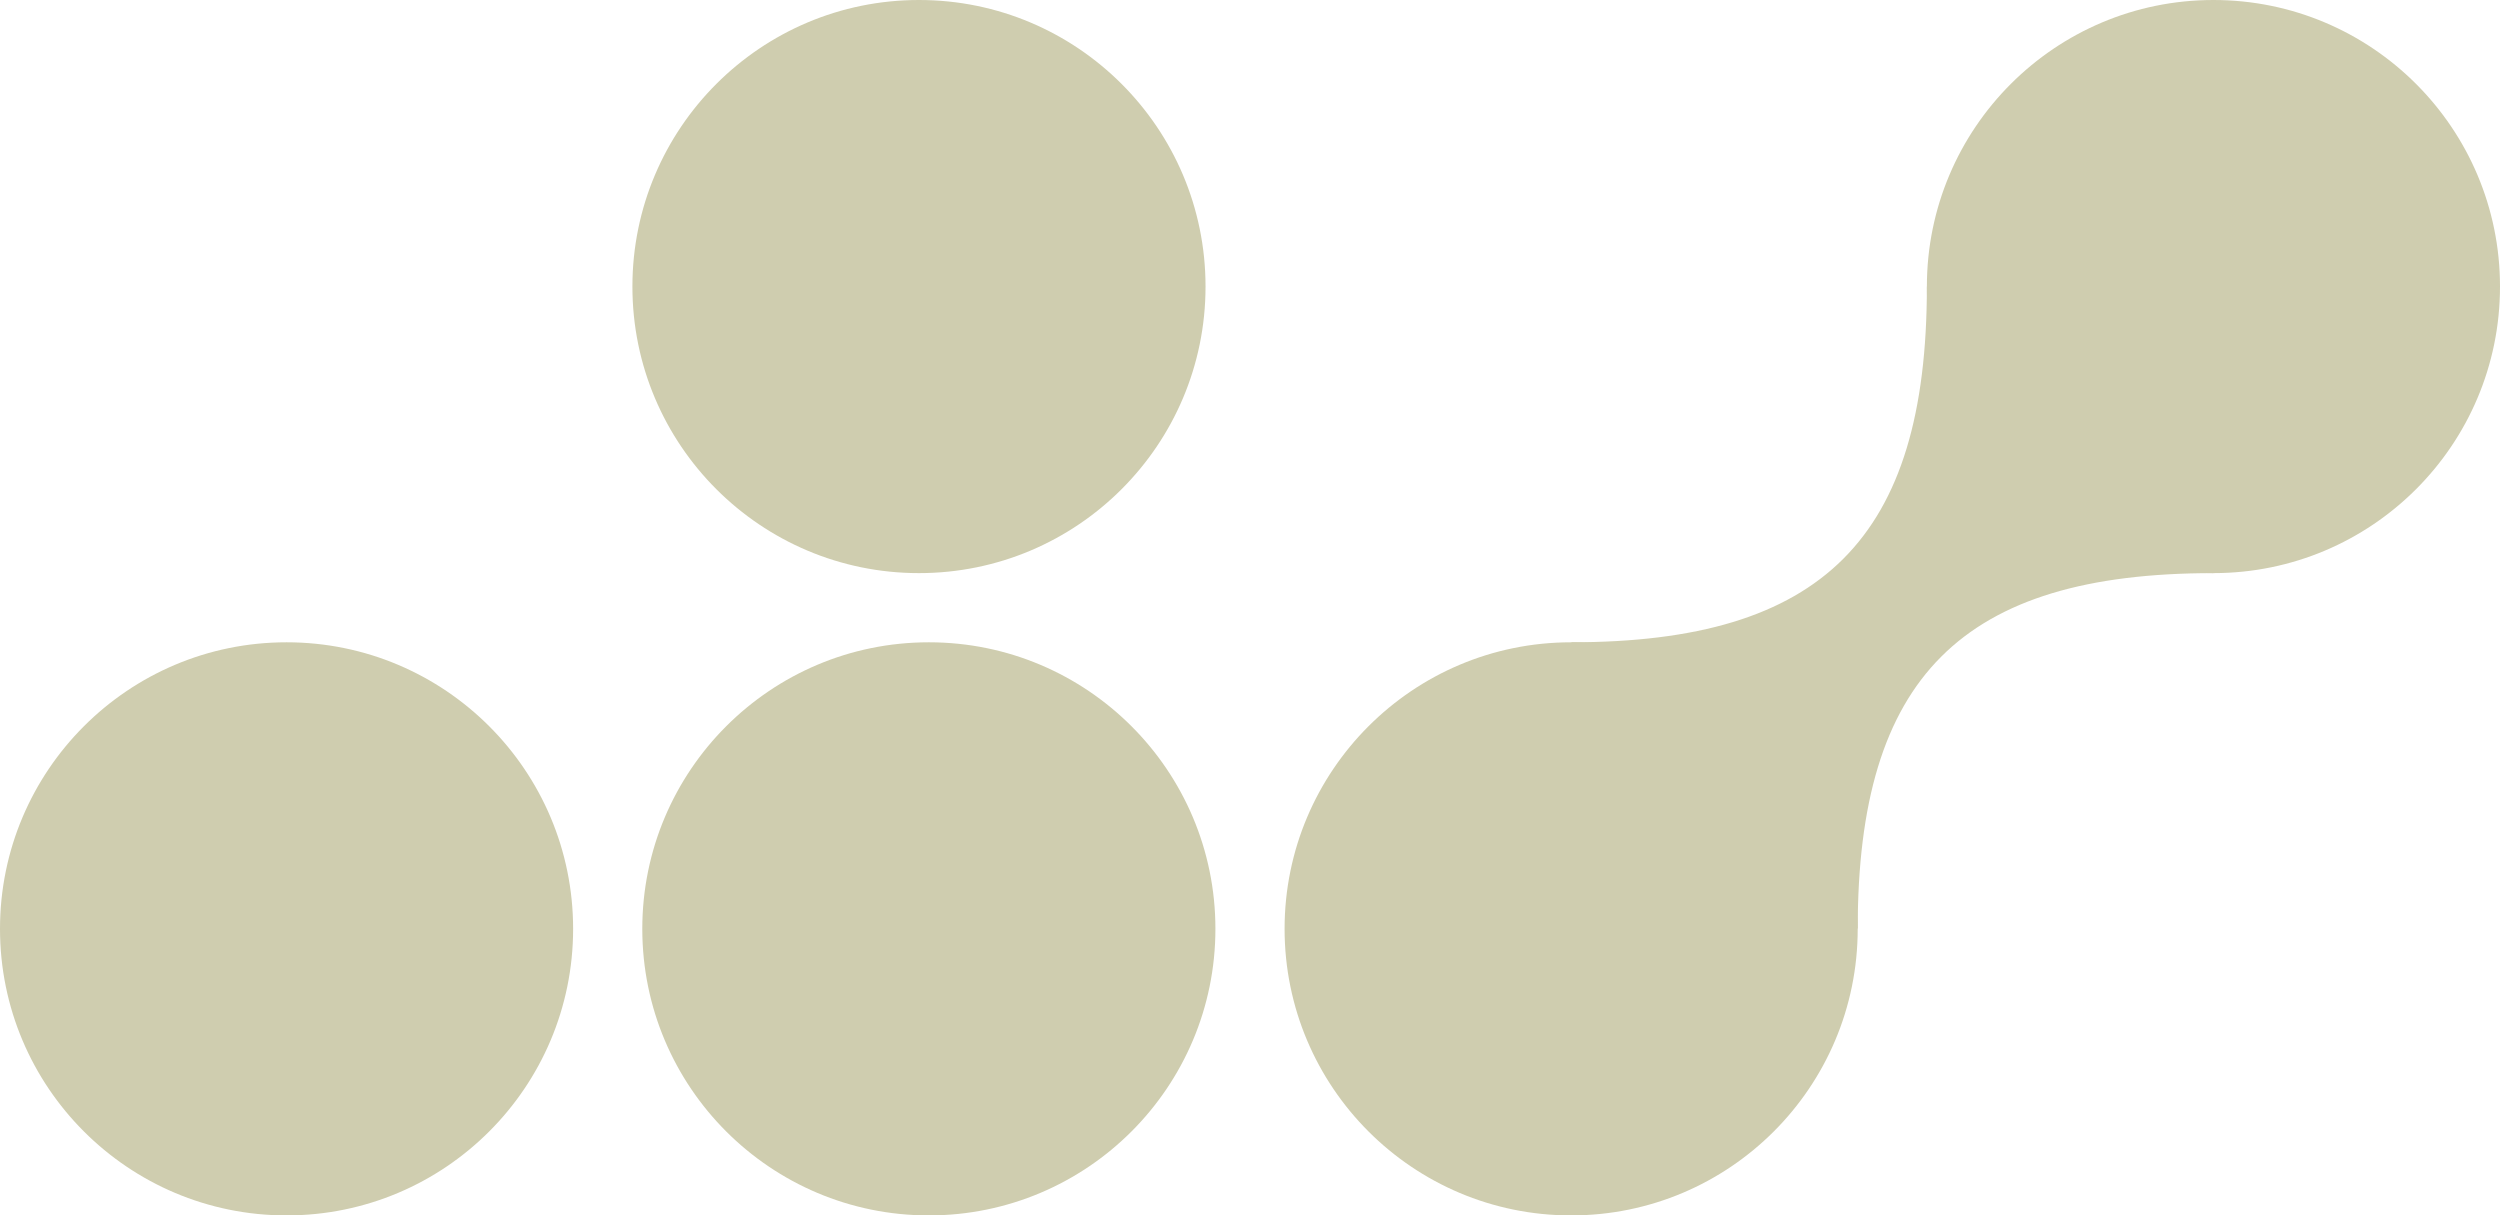
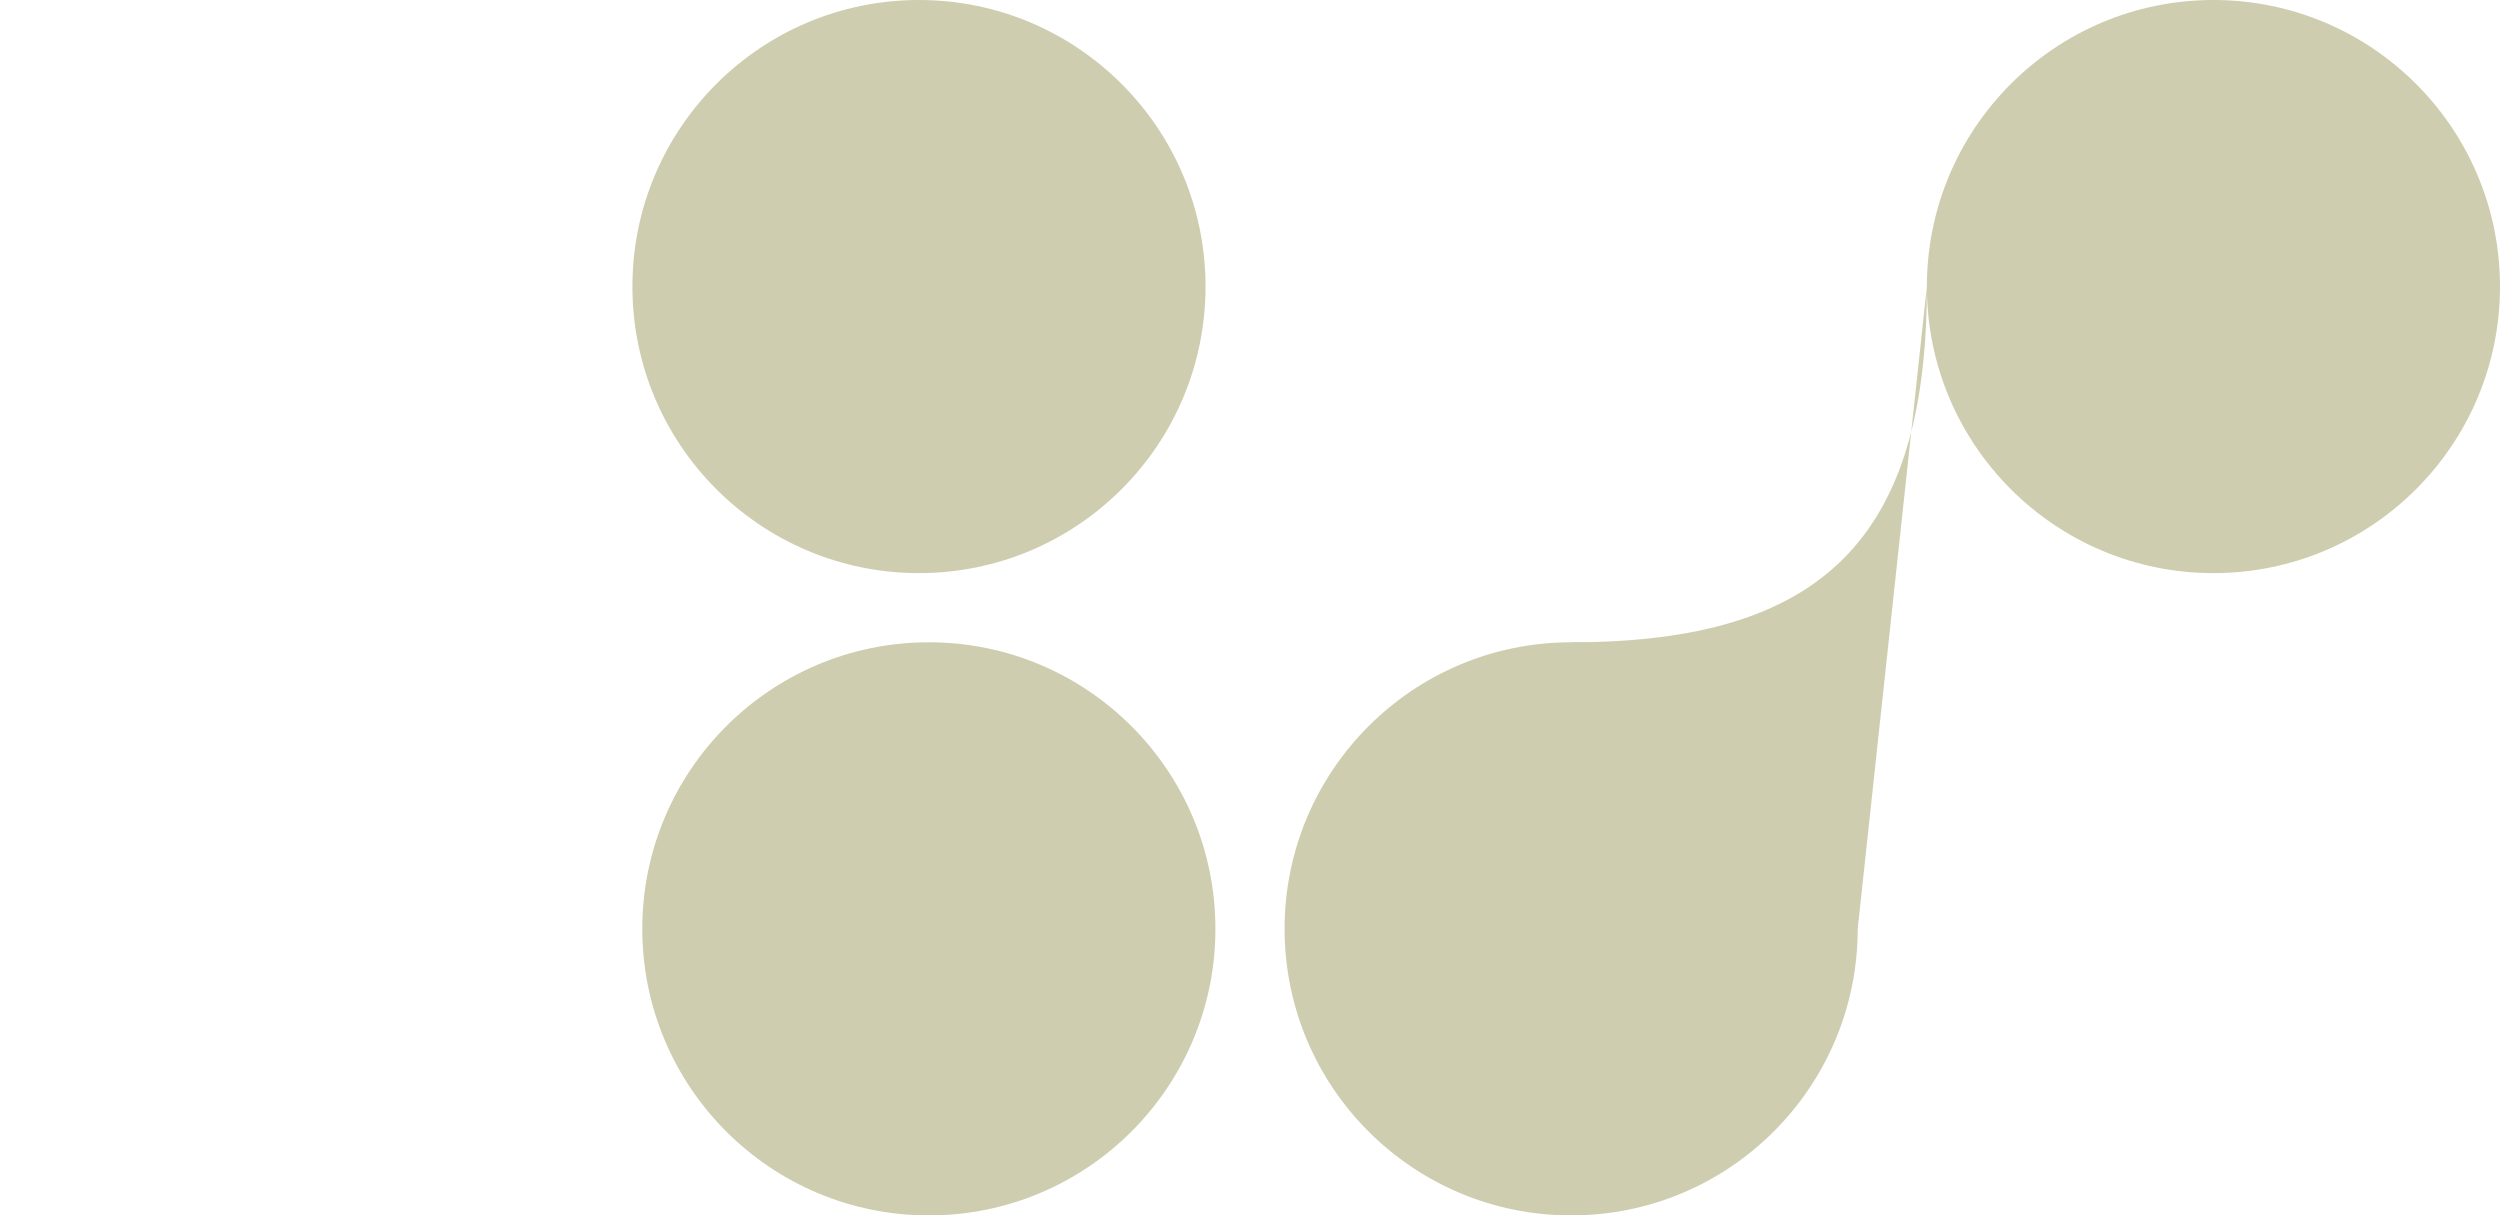
<svg xmlns="http://www.w3.org/2000/svg" width="253" height="123" viewBox="0 0 253 123" fill="none">
  <circle cx="93" cy="29" r="29" fill="#CFCDAF" />
  <circle cx="94" cy="94" r="29" fill="#CFCDAF" />
-   <circle cx="29" cy="94" r="29" fill="#CFCDAF" />
  <circle cx="159" cy="94" r="29" fill="#CFCDAF" />
  <circle cx="224" cy="29" r="29" fill="#CFCDAF" />
-   <path fill-rule="evenodd" clip-rule="evenodd" d="M195 29C195 54.456 184.456 65 159 65L188 94C188 68.544 198.544 58 224 58L195 29Z" fill="#CFCDAF" />
+   <path fill-rule="evenodd" clip-rule="evenodd" d="M195 29C195 54.456 184.456 65 159 65L188 94L195 29Z" fill="#CFCDAF" />
</svg>